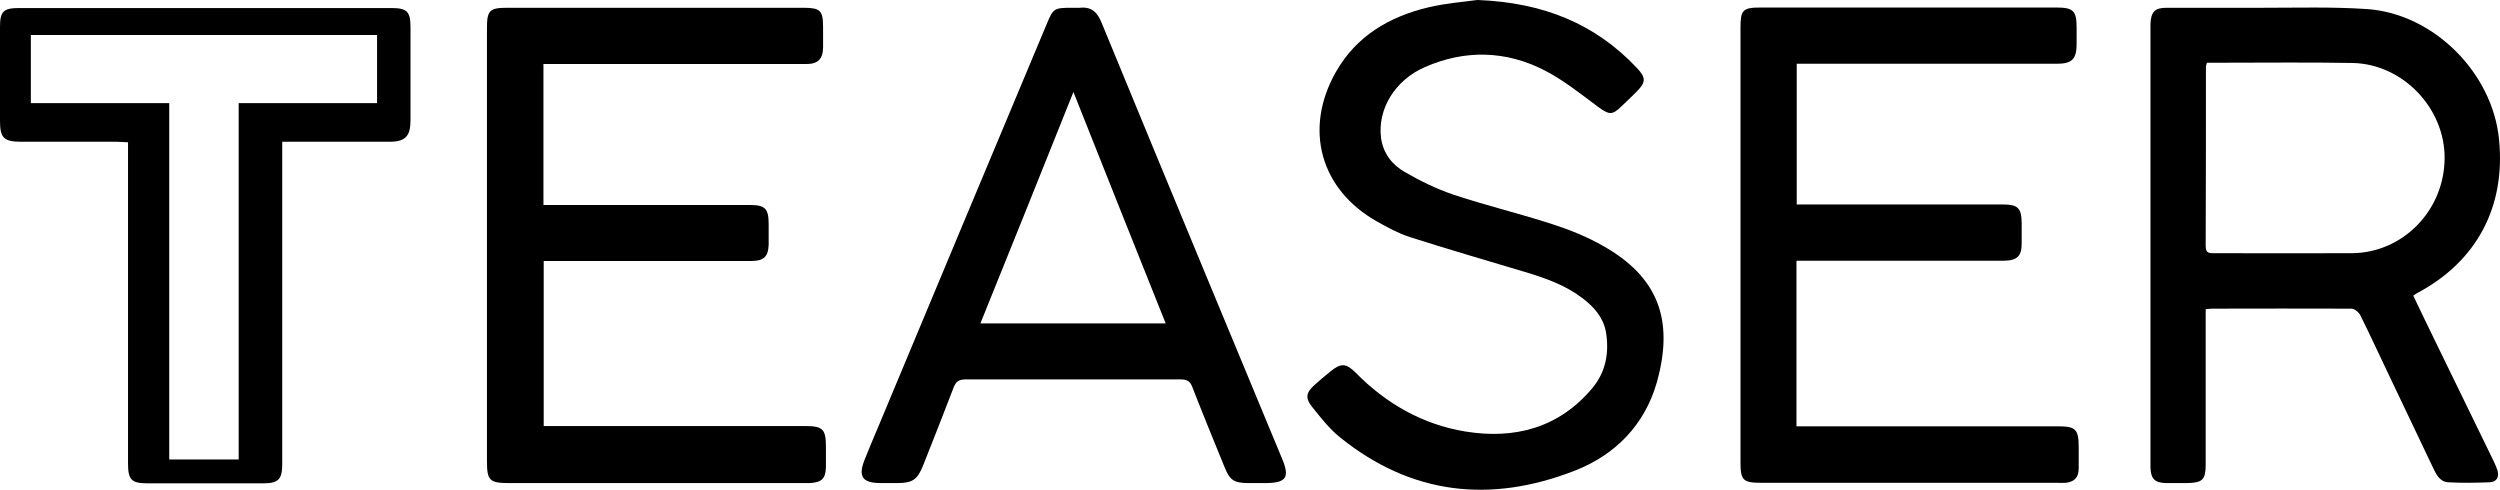
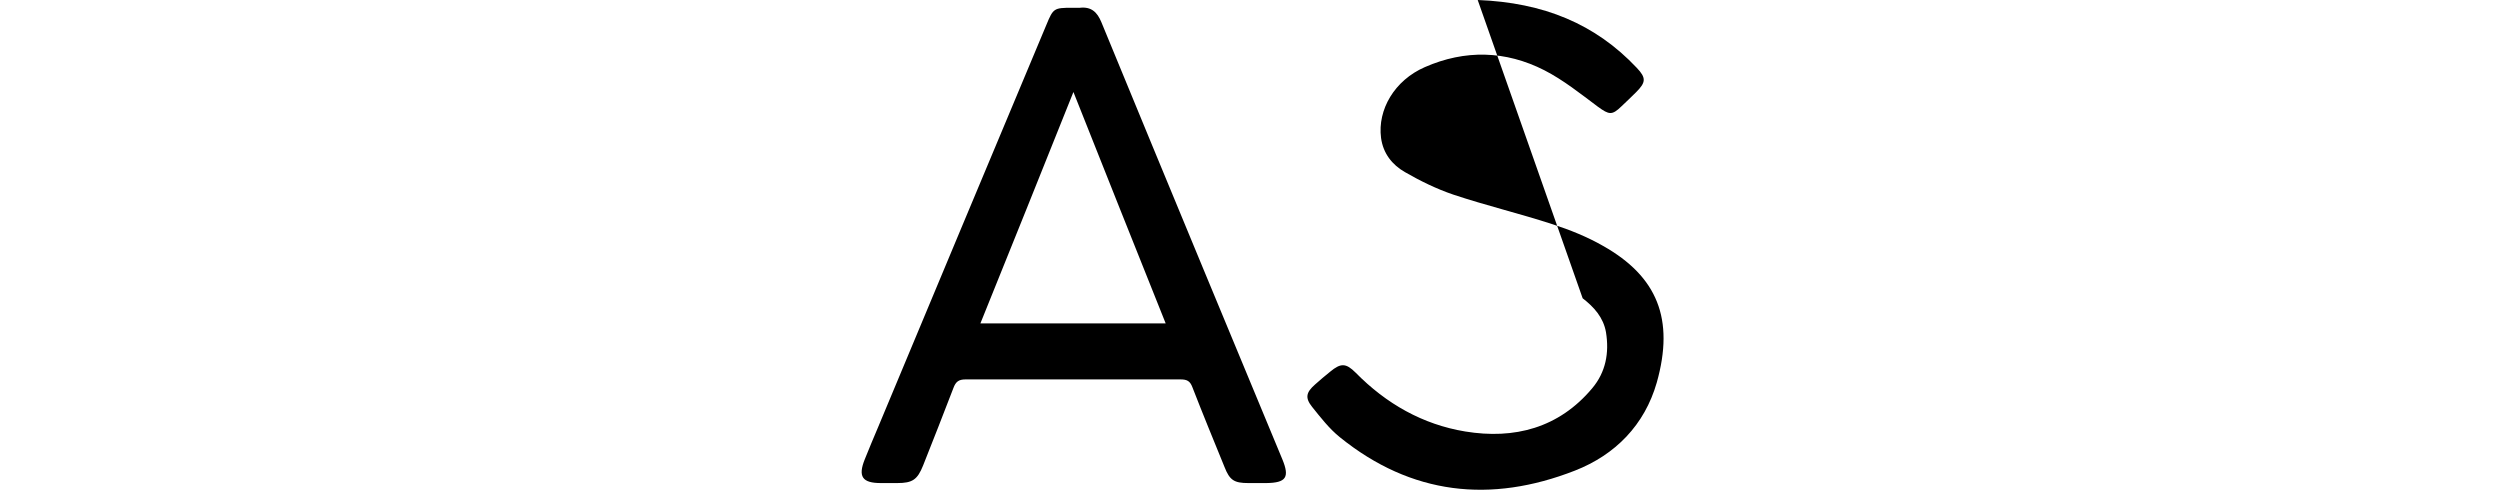
<svg xmlns="http://www.w3.org/2000/svg" xmlns:ns1="http://sodipodi.sourceforge.net/DTD/sodipodi-0.dtd" xmlns:ns2="http://www.inkscape.org/namespaces/inkscape" id="Camada_1" data-name="Camada 1" viewBox="0 0 96.467 18.898" version="1.1" ns1:docname="teaser.svg" width="96.467" height="18.898" ns2:version="1.1.2 (0a00cf5339, 2022-02-04)">
  <defs id="defs548" />
  <ns1:namedview id="namedview546" pagecolor="#ffffff" bordercolor="#666666" borderopacity="1.0" ns2:pageshadow="2" ns2:pageopacity="0.0" ns2:pagecheckerboard="0" showgrid="false" ns2:zoom="6.8203125" ns2:cx="48.091638" ns2:cy="9.4570447" ns2:window-width="1495" ns2:window-height="1082" ns2:window-x="0" ns2:window-y="0" ns2:window-maximized="0" ns2:current-layer="Camada_1" />
-   <path d="m 85.11,11.95 v 0.43 c 0,1.85 0,3.7 0,5.55 0,0.58 -0.12,0.7 -0.72,0.71 -0.27,0 -0.54,0 -0.81,0 -0.43,-0.01 -0.58,-0.16 -0.6,-0.58 0,-0.1 0,-0.2 0,-0.3 0,-5.53 0,-11.06 0,-16.58 0,-0.09 0,-0.17 0,-0.26 C 83,0.45 83.15,0.3 83.61,0.3 c 1.23,0 2.47,0 3.7,0 1.34,0 2.69,-0.04 4.03,0.05 2.57,0.18 4.84,2.46 5.09,5.03 0.26,2.6 -0.86,4.71 -3.16,5.93 -0.04,0.02 -0.08,0.05 -0.15,0.1 0.28,0.58 0.55,1.15 0.83,1.72 0.76,1.56 1.52,3.12 2.28,4.68 0.05,0.11 0.1,0.22 0.14,0.34 0.08,0.28 -0.05,0.45 -0.31,0.46 -0.53,0.02 -1.06,0.03 -1.59,0 -0.34,-0.02 -0.47,-0.32 -0.6,-0.59 -0.57,-1.19 -1.13,-2.38 -1.7,-3.57 -0.37,-0.77 -0.72,-1.54 -1.1,-2.3 -0.06,-0.11 -0.22,-0.24 -0.34,-0.24 -1.79,-0.01 -3.58,0 -5.37,0 -0.06,0 -0.12,0.01 -0.24,0.02 m 0.04,-9.51 c -0.02,0.09 -0.04,0.11 -0.04,0.13 0,2.32 0,4.64 -0.01,6.95 0,0.29 0.16,0.27 0.36,0.27 1.76,0 3.53,0.01 5.29,0 C 92.73,9.75 94.31,8.12 94.33,6.12 94.35,4.18 92.72,2.47 90.78,2.43 89.1,2.4 87.43,2.42 85.75,2.42 c -0.2,0 -0.39,0 -0.59,0" id="path533" />
-   <path d="m 20.97,2.48 v 5.43 h 0.41 c 2.52,0 5.03,0 7.55,0 0.6,0 0.73,0.14 0.73,0.74 0,0.27 0,0.54 0,0.81 -0.02,0.43 -0.18,0.6 -0.62,0.61 -0.3,0 -0.59,0 -0.89,0 h -7.17 v 6.37 h 0.47 c 3.21,0 6.42,0 9.62,0 0.68,0 0.8,0.12 0.8,0.8 0,0.26 0,0.52 0,0.78 -0.01,0.45 -0.16,0.59 -0.61,0.62 -0.09,0 -0.17,0 -0.26,0 -3.79,0 -7.58,0 -11.36,0 -0.75,0 -0.85,-0.1 -0.85,-0.85 V 1.09 c 0,-0.69 0.1,-0.79 0.79,-0.79 3.8,0 7.6,0 11.4,0 0.68,0 0.78,0.1 0.78,0.76 0,0.26 0,0.52 0,0.78 -0.01,0.44 -0.2,0.63 -0.64,0.63 -0.85,0 -1.7,0 -2.55,0 h -7.62 z" id="path535" />
-   <path d="m 69.32,10.08 v 6.37 h 0.49 c 3.2,0 6.39,0 9.59,0 0.7,0 0.81,0.11 0.81,0.82 0,0.27 0,0.54 0,0.81 0,0.35 -0.18,0.52 -0.51,0.55 -0.11,0.01 -0.22,0 -0.33,0 -3.8,0 -7.6,0 -11.4,0 -0.72,0 -0.81,-0.1 -0.81,-0.8 0,-5.59 0,-11.18 0,-16.77 0,-0.67 0.09,-0.77 0.77,-0.77 h 11.4 c 0.68,0 0.8,0.12 0.8,0.79 0,0.21 0,0.42 0,0.63 0,0.57 -0.19,0.75 -0.75,0.75 -3.18,0 -6.37,0 -9.55,0 h -0.5 v 5.43 h 0.45 c 2.51,0 5.01,0 7.52,0 0.56,0 0.7,0.14 0.71,0.69 0,0.27 0,0.54 0,0.81 0,0.49 -0.17,0.66 -0.67,0.67 -1.46,0 -2.91,0 -4.37,0 h -3.63 z" id="path537" />
-   <path d="m 57.02,0 c 2.54,0.1 4.54,0.92 6.14,2.62 0.37,0.39 0.35,0.56 -0.03,0.94 C 62.95,3.74 62.76,3.92 62.57,4.1 62.2,4.46 62.09,4.43 61.66,4.12 60.99,3.62 60.33,3.09 59.59,2.71 58.1,1.95 56.53,1.91 54.98,2.59 53.81,3.1 53.15,4.23 53.29,5.32 c 0.08,0.6 0.43,1.04 0.92,1.32 0.59,0.34 1.22,0.65 1.87,0.87 1.26,0.42 2.56,0.73 3.82,1.14 0.68,0.22 1.35,0.49 1.96,0.84 2.09,1.18 2.76,2.82 2.07,5.27 -0.47,1.64 -1.6,2.79 -3.16,3.4 -3.25,1.27 -6.31,0.94 -9.07,-1.29 -0.41,-0.33 -0.74,-0.76 -1.07,-1.17 -0.28,-0.35 -0.23,-0.56 0.11,-0.86 0.19,-0.17 0.39,-0.34 0.59,-0.5 0.41,-0.34 0.61,-0.33 0.98,0.04 1.18,1.2 2.59,2 4.23,2.27 1.89,0.31 3.61,-0.13 4.9,-1.67 0.52,-0.62 0.66,-1.36 0.53,-2.16 -0.1,-0.57 -0.46,-0.97 -0.9,-1.31 C 60.4,11 59.63,10.73 58.83,10.49 57.36,10.05 55.88,9.62 54.41,9.15 53.97,9.01 53.55,8.78 53.14,8.55 50.95,7.32 50.3,4.99 51.54,2.79 52.33,1.39 53.61,0.64 55.13,0.28 55.81,0.12 56.51,0.07 57,0" id="path539" />
+   <path d="m 57.02,0 c 2.54,0.1 4.54,0.92 6.14,2.62 0.37,0.39 0.35,0.56 -0.03,0.94 C 62.95,3.74 62.76,3.92 62.57,4.1 62.2,4.46 62.09,4.43 61.66,4.12 60.99,3.62 60.33,3.09 59.59,2.71 58.1,1.95 56.53,1.91 54.98,2.59 53.81,3.1 53.15,4.23 53.29,5.32 c 0.08,0.6 0.43,1.04 0.92,1.32 0.59,0.34 1.22,0.65 1.87,0.87 1.26,0.42 2.56,0.73 3.82,1.14 0.68,0.22 1.35,0.49 1.96,0.84 2.09,1.18 2.76,2.82 2.07,5.27 -0.47,1.64 -1.6,2.79 -3.16,3.4 -3.25,1.27 -6.31,0.94 -9.07,-1.29 -0.41,-0.33 -0.74,-0.76 -1.07,-1.17 -0.28,-0.35 -0.23,-0.56 0.11,-0.86 0.19,-0.17 0.39,-0.34 0.59,-0.5 0.41,-0.34 0.61,-0.33 0.98,0.04 1.18,1.2 2.59,2 4.23,2.27 1.89,0.31 3.61,-0.13 4.9,-1.67 0.52,-0.62 0.66,-1.36 0.53,-2.16 -0.1,-0.57 -0.46,-0.97 -0.9,-1.31 " id="path539" />
  <path d="m 48.5,18.64 c -0.11,0 -0.22,0 -0.33,0 -0.55,0 -0.72,-0.11 -0.92,-0.62 -0.42,-1.03 -0.84,-2.05 -1.24,-3.08 -0.09,-0.24 -0.21,-0.3 -0.46,-0.3 -2.76,0 -5.53,0 -8.29,0 -0.27,0 -0.38,0.09 -0.47,0.33 -0.38,1 -0.78,2 -1.17,2.99 -0.22,0.55 -0.41,0.68 -1,0.68 -0.21,0 -0.42,0 -0.63,0 -0.72,0 -0.89,-0.25 -0.62,-0.92 0.17,-0.41 0.33,-0.82 0.51,-1.23 2.16,-5.18 4.33,-10.36 6.5,-15.54 0.26,-0.63 0.29,-0.65 0.99,-0.65 0.1,0 0.2,0 0.3,0 0.44,-0.05 0.67,0.17 0.83,0.56 1.31,3.19 2.63,6.37 3.95,9.56 1.01,2.43 2.02,4.87 3.03,7.3 0.29,0.7 0.15,0.91 -0.62,0.92 -0.11,0 -0.22,0 -0.33,0 m -10.7,-6.16 h 7.15 C 43.79,9.51 42.62,6.57 41.42,3.55 40.21,6.58 39.03,9.51 37.83,12.48" id="path541" />
-   <path d="m 10.89,5.46 v 0.5 c 0,3.99 0,7.97 0,11.96 0,0.57 -0.15,0.73 -0.72,0.73 -1.49,0 -2.99,0 -4.48,0 -0.62,0 -0.75,-0.14 -0.75,-0.77 0,-3.97 0,-7.95 0,-11.92 V 5.49 c -0.16,0 -0.29,-0.02 -0.42,-0.02 -1.23,0 -2.47,0 -3.7,0 C 0.15,5.47 0,5.32 0,4.67 0,3.46 0,2.25 0,1.04 0,0.44 0.13,0.31 0.74,0.31 c 4.79,0 9.58,0 14.36,0 0.61,0 0.74,0.14 0.74,0.74 0,1.2 0,2.39 0,3.59 0,0.62 -0.2,0.83 -0.81,0.83 -1.23,0 -2.47,0 -3.7,0 H 10.88 Z M 6.53,3.98 V 17.73 H 9.21 V 3.98 h 5.34 V 1.35 H 1.19 v 2.63 h 5.33 z" id="path543" />
</svg>